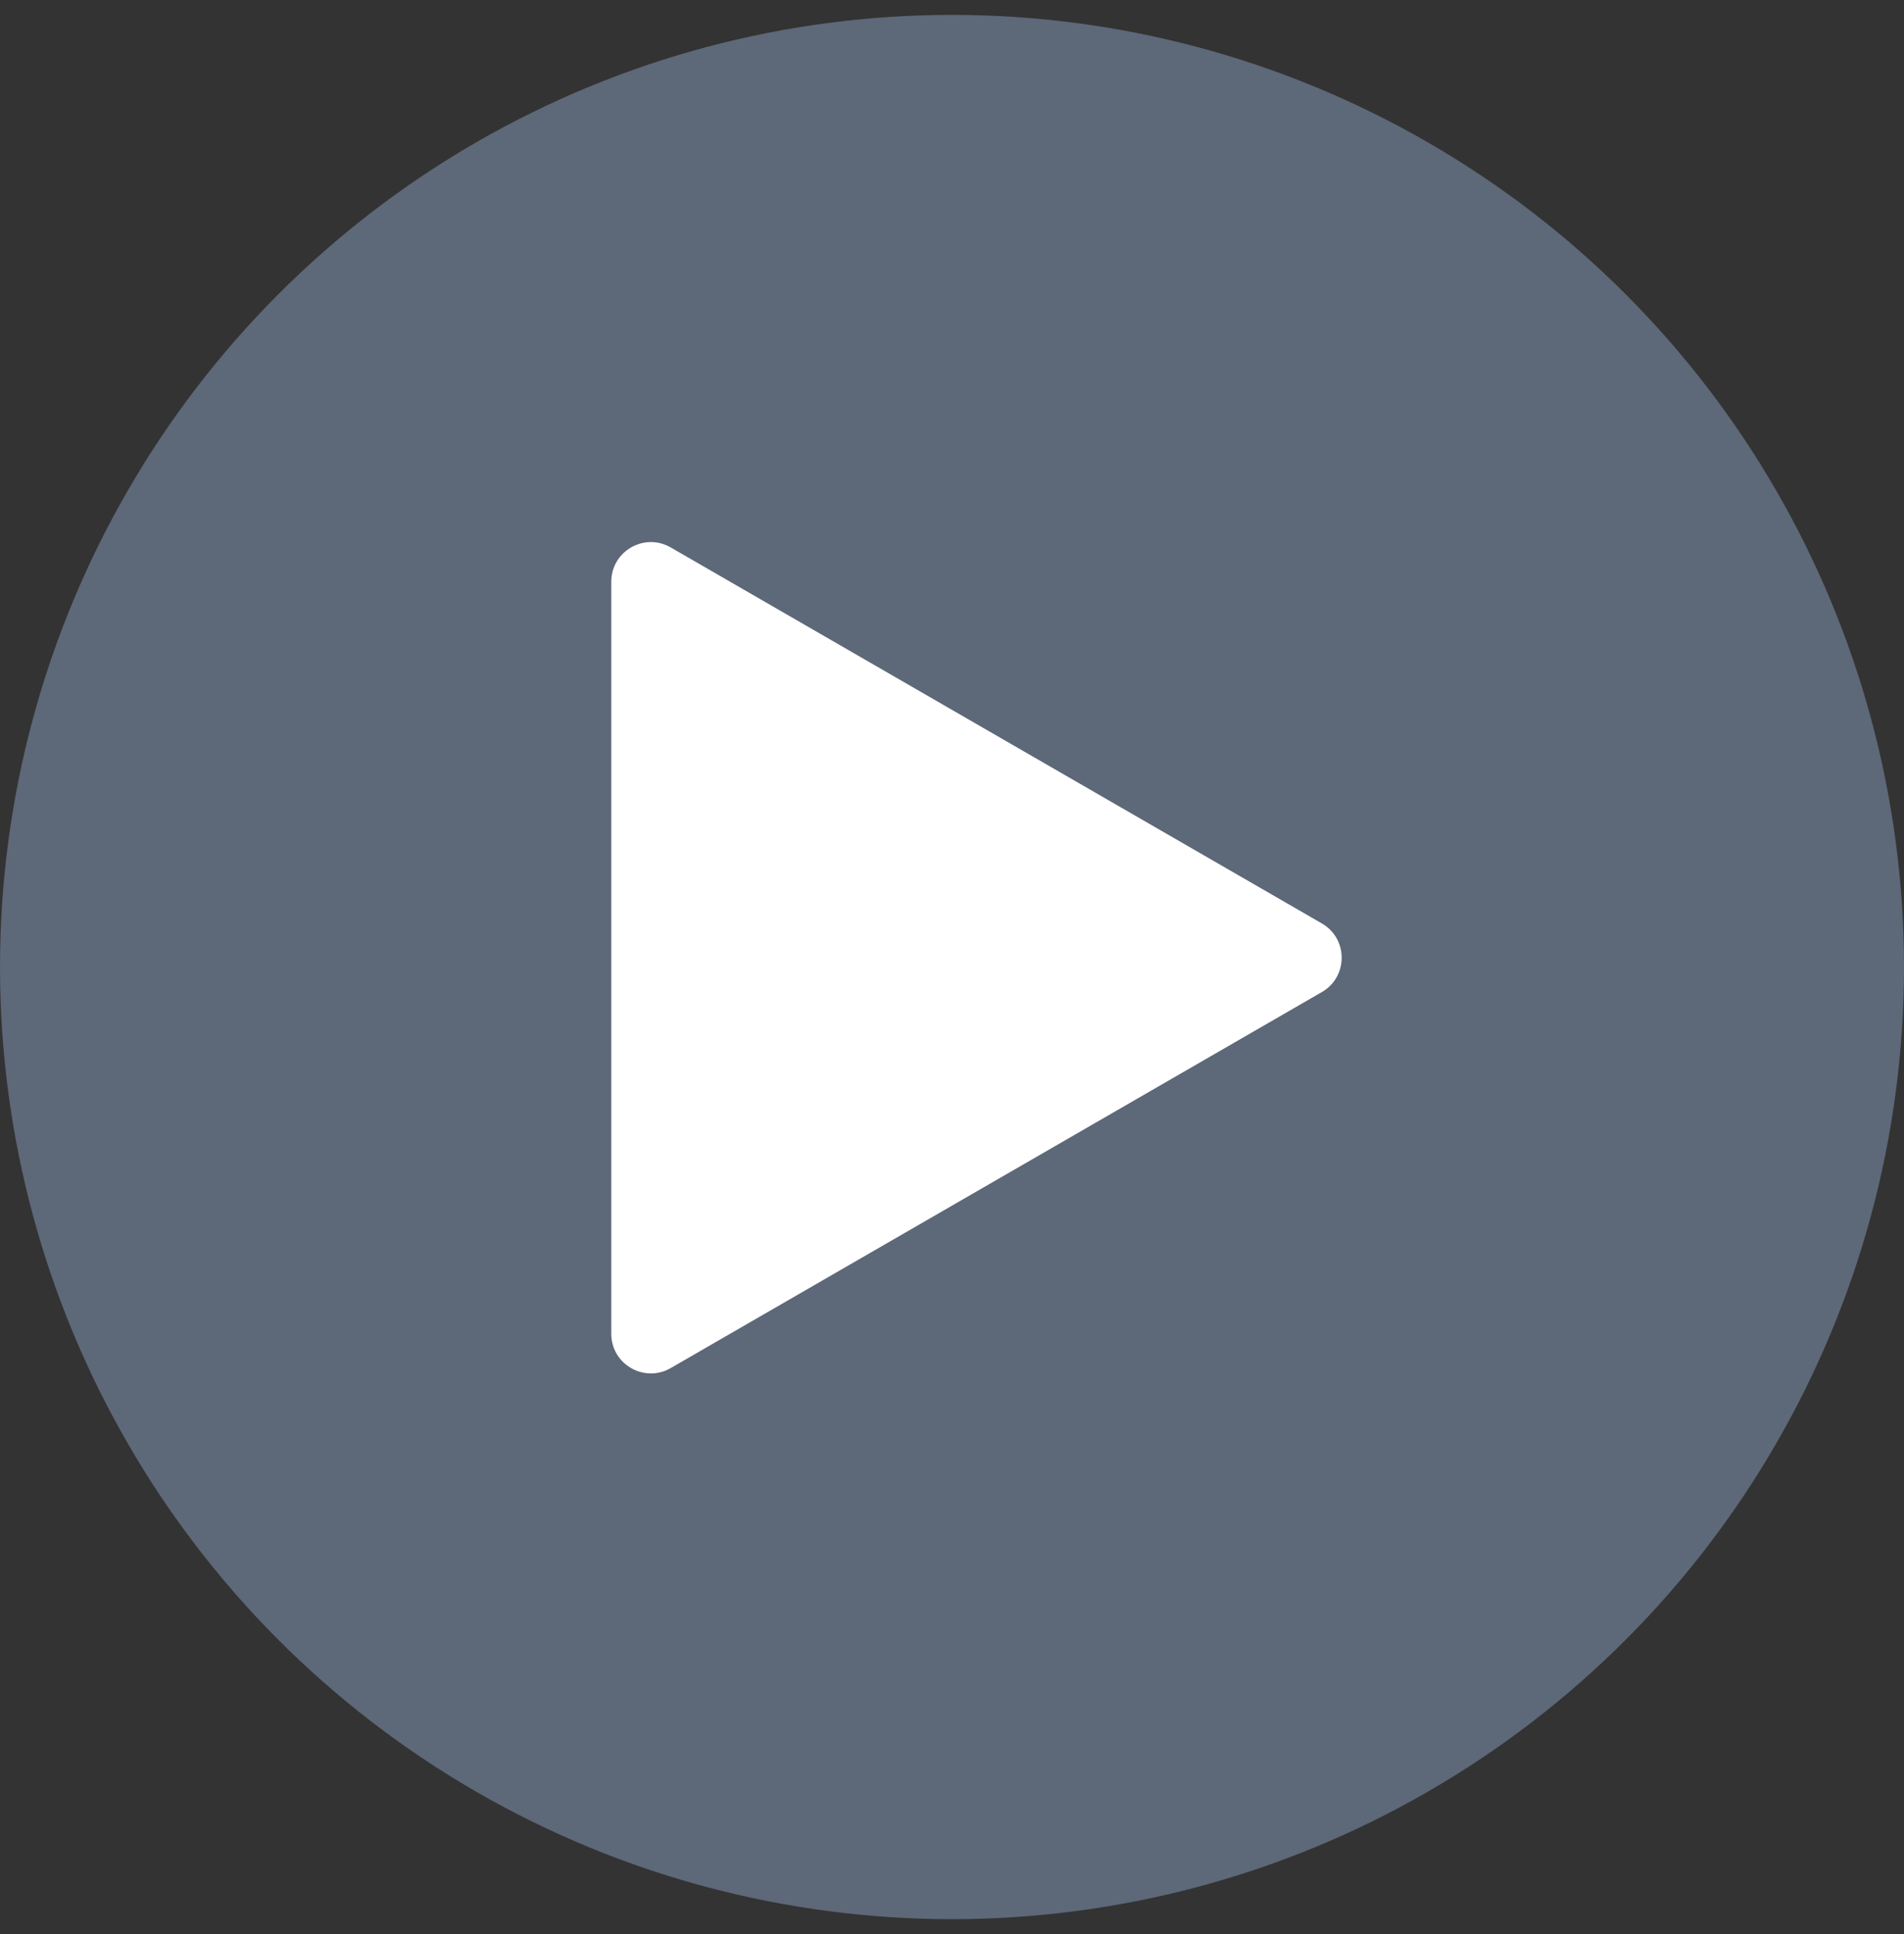
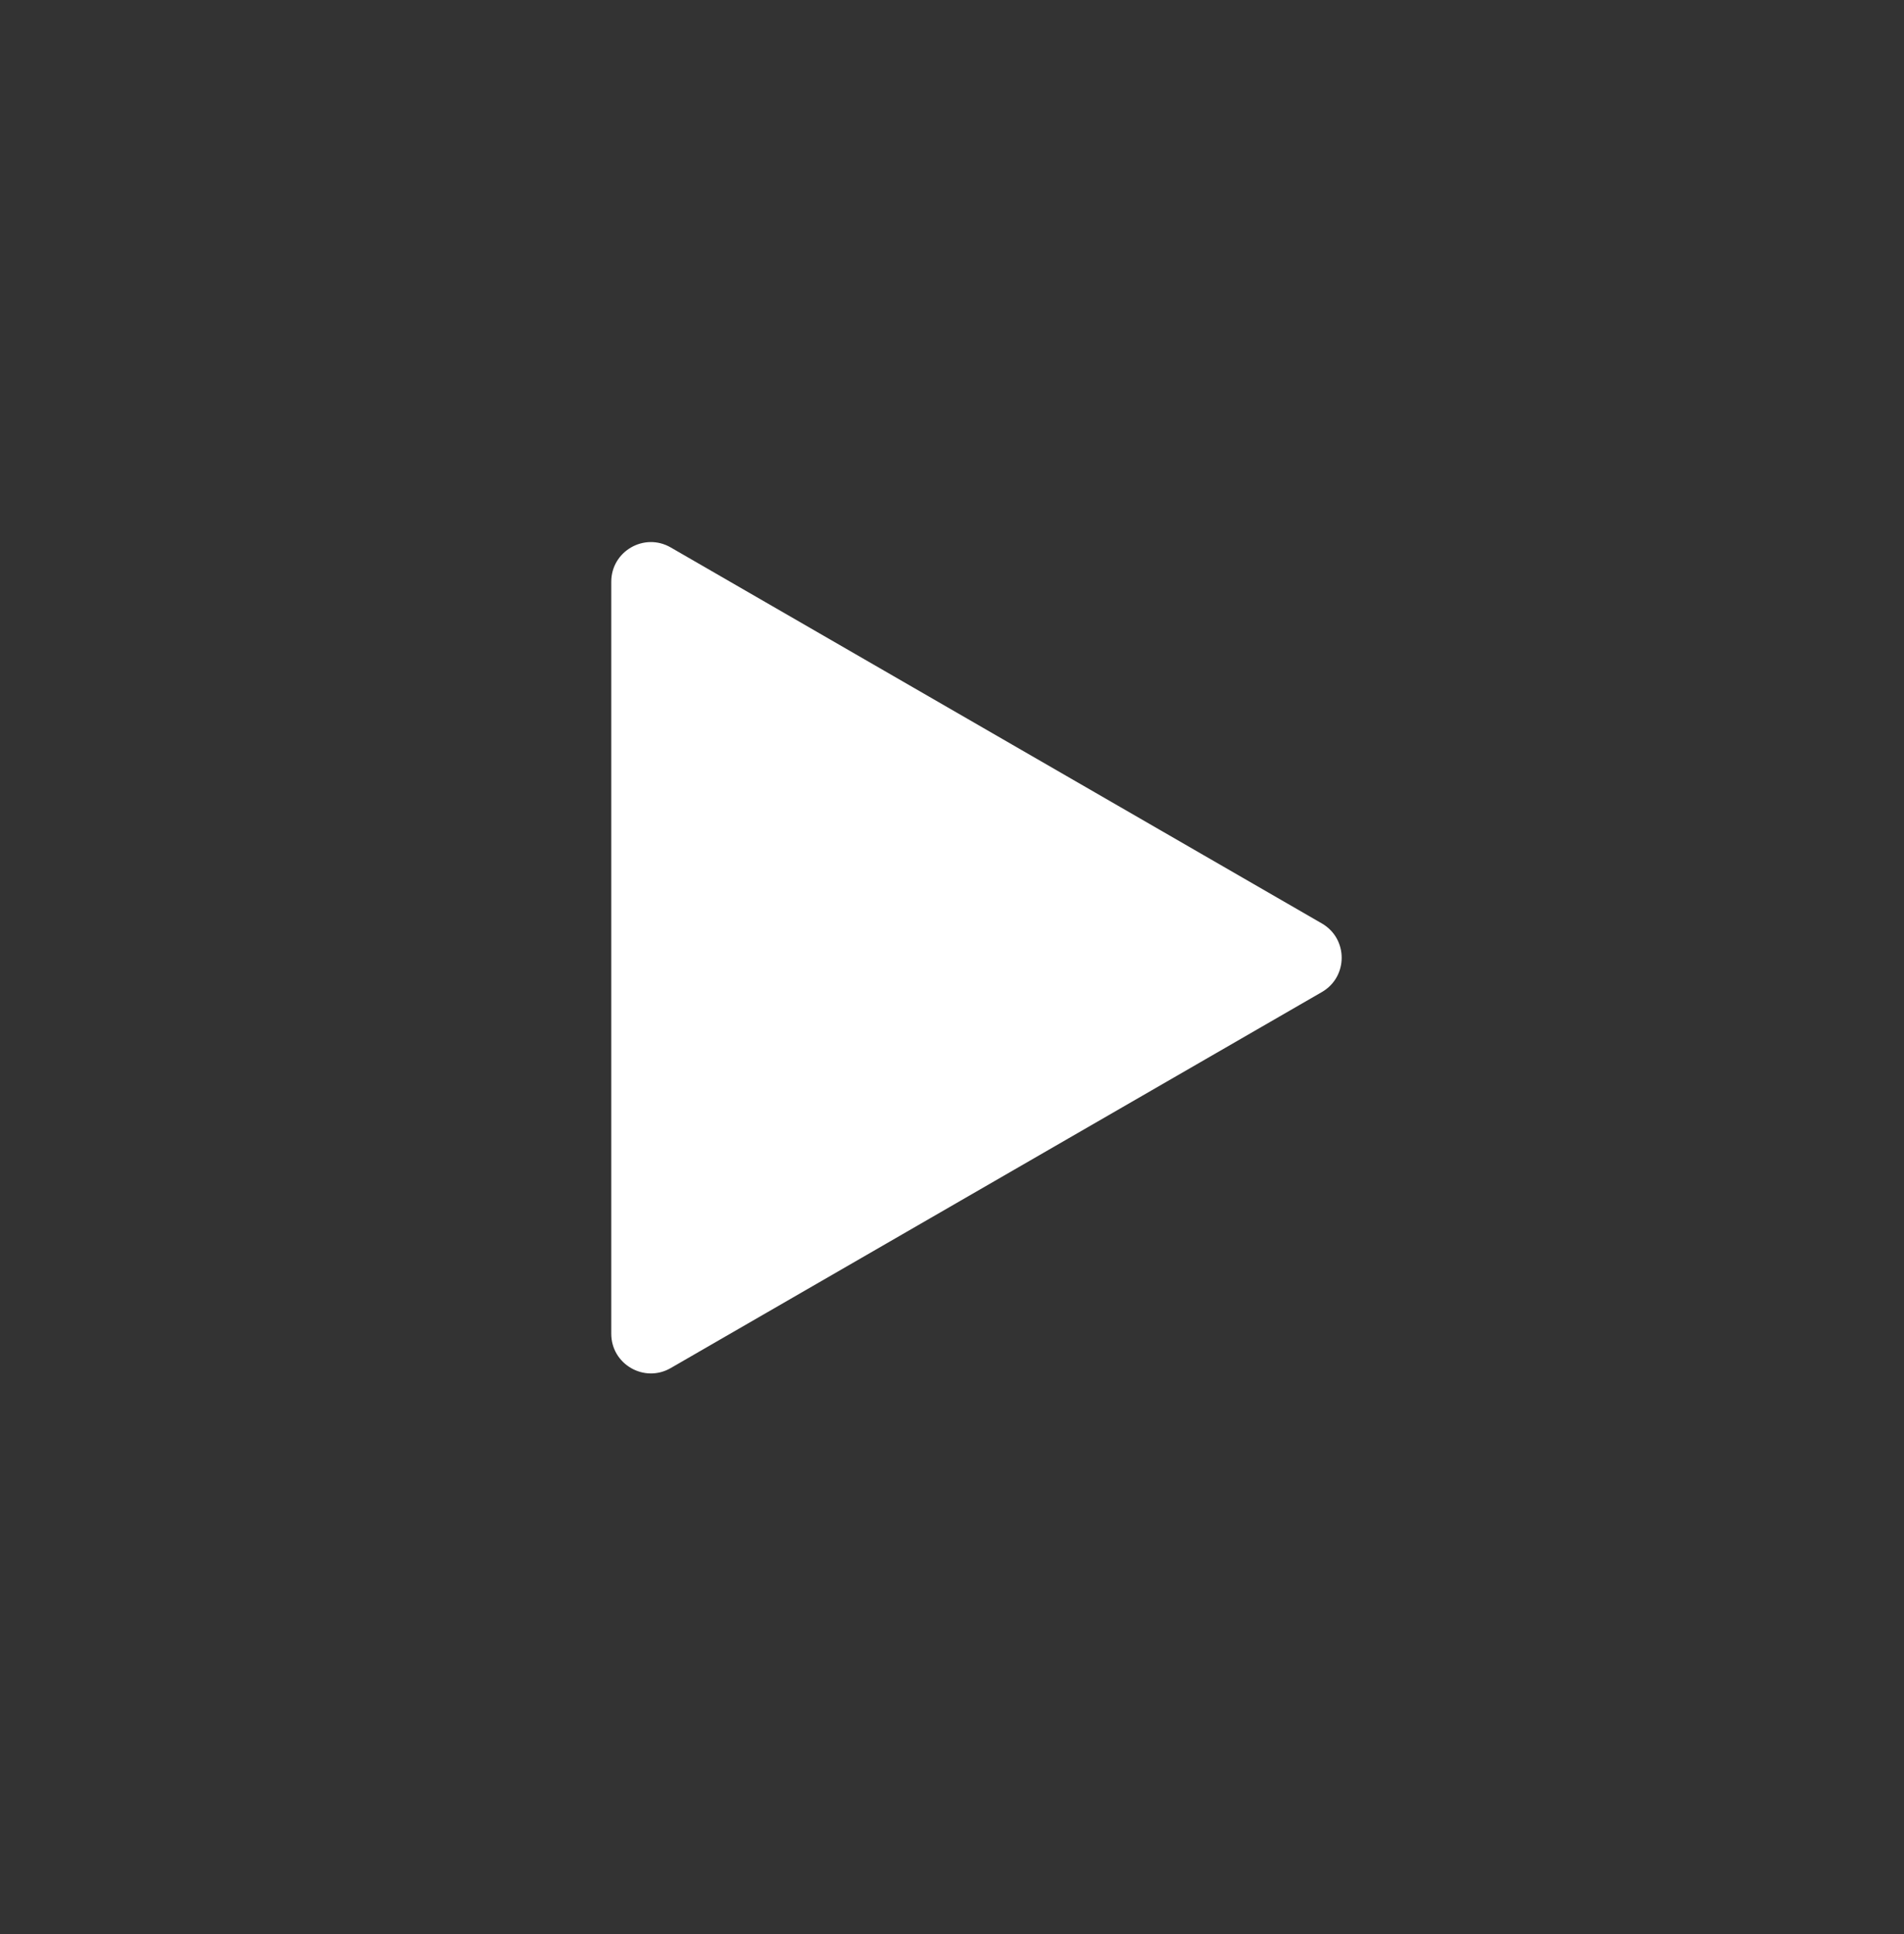
<svg xmlns="http://www.w3.org/2000/svg" width="64" height="65" viewBox="0 0 64 65" fill="none">
  <rect x="0" y="0" width="64" height="65" fill="#333333" stroke="none" />
-   <circle cx="32" cy="32.5" r="32" fill="#6B7A8F" fill-opacity="0.75" />
  <path d="M44.433 31.036C45.32 31.548 45.32 32.829 44.433 33.341L22.544 45.979C21.657 46.491 20.547 45.851 20.547 44.826L20.547 19.551C20.547 18.526 21.657 17.886 22.544 18.398L44.433 31.036Z" fill="white" />
</svg>